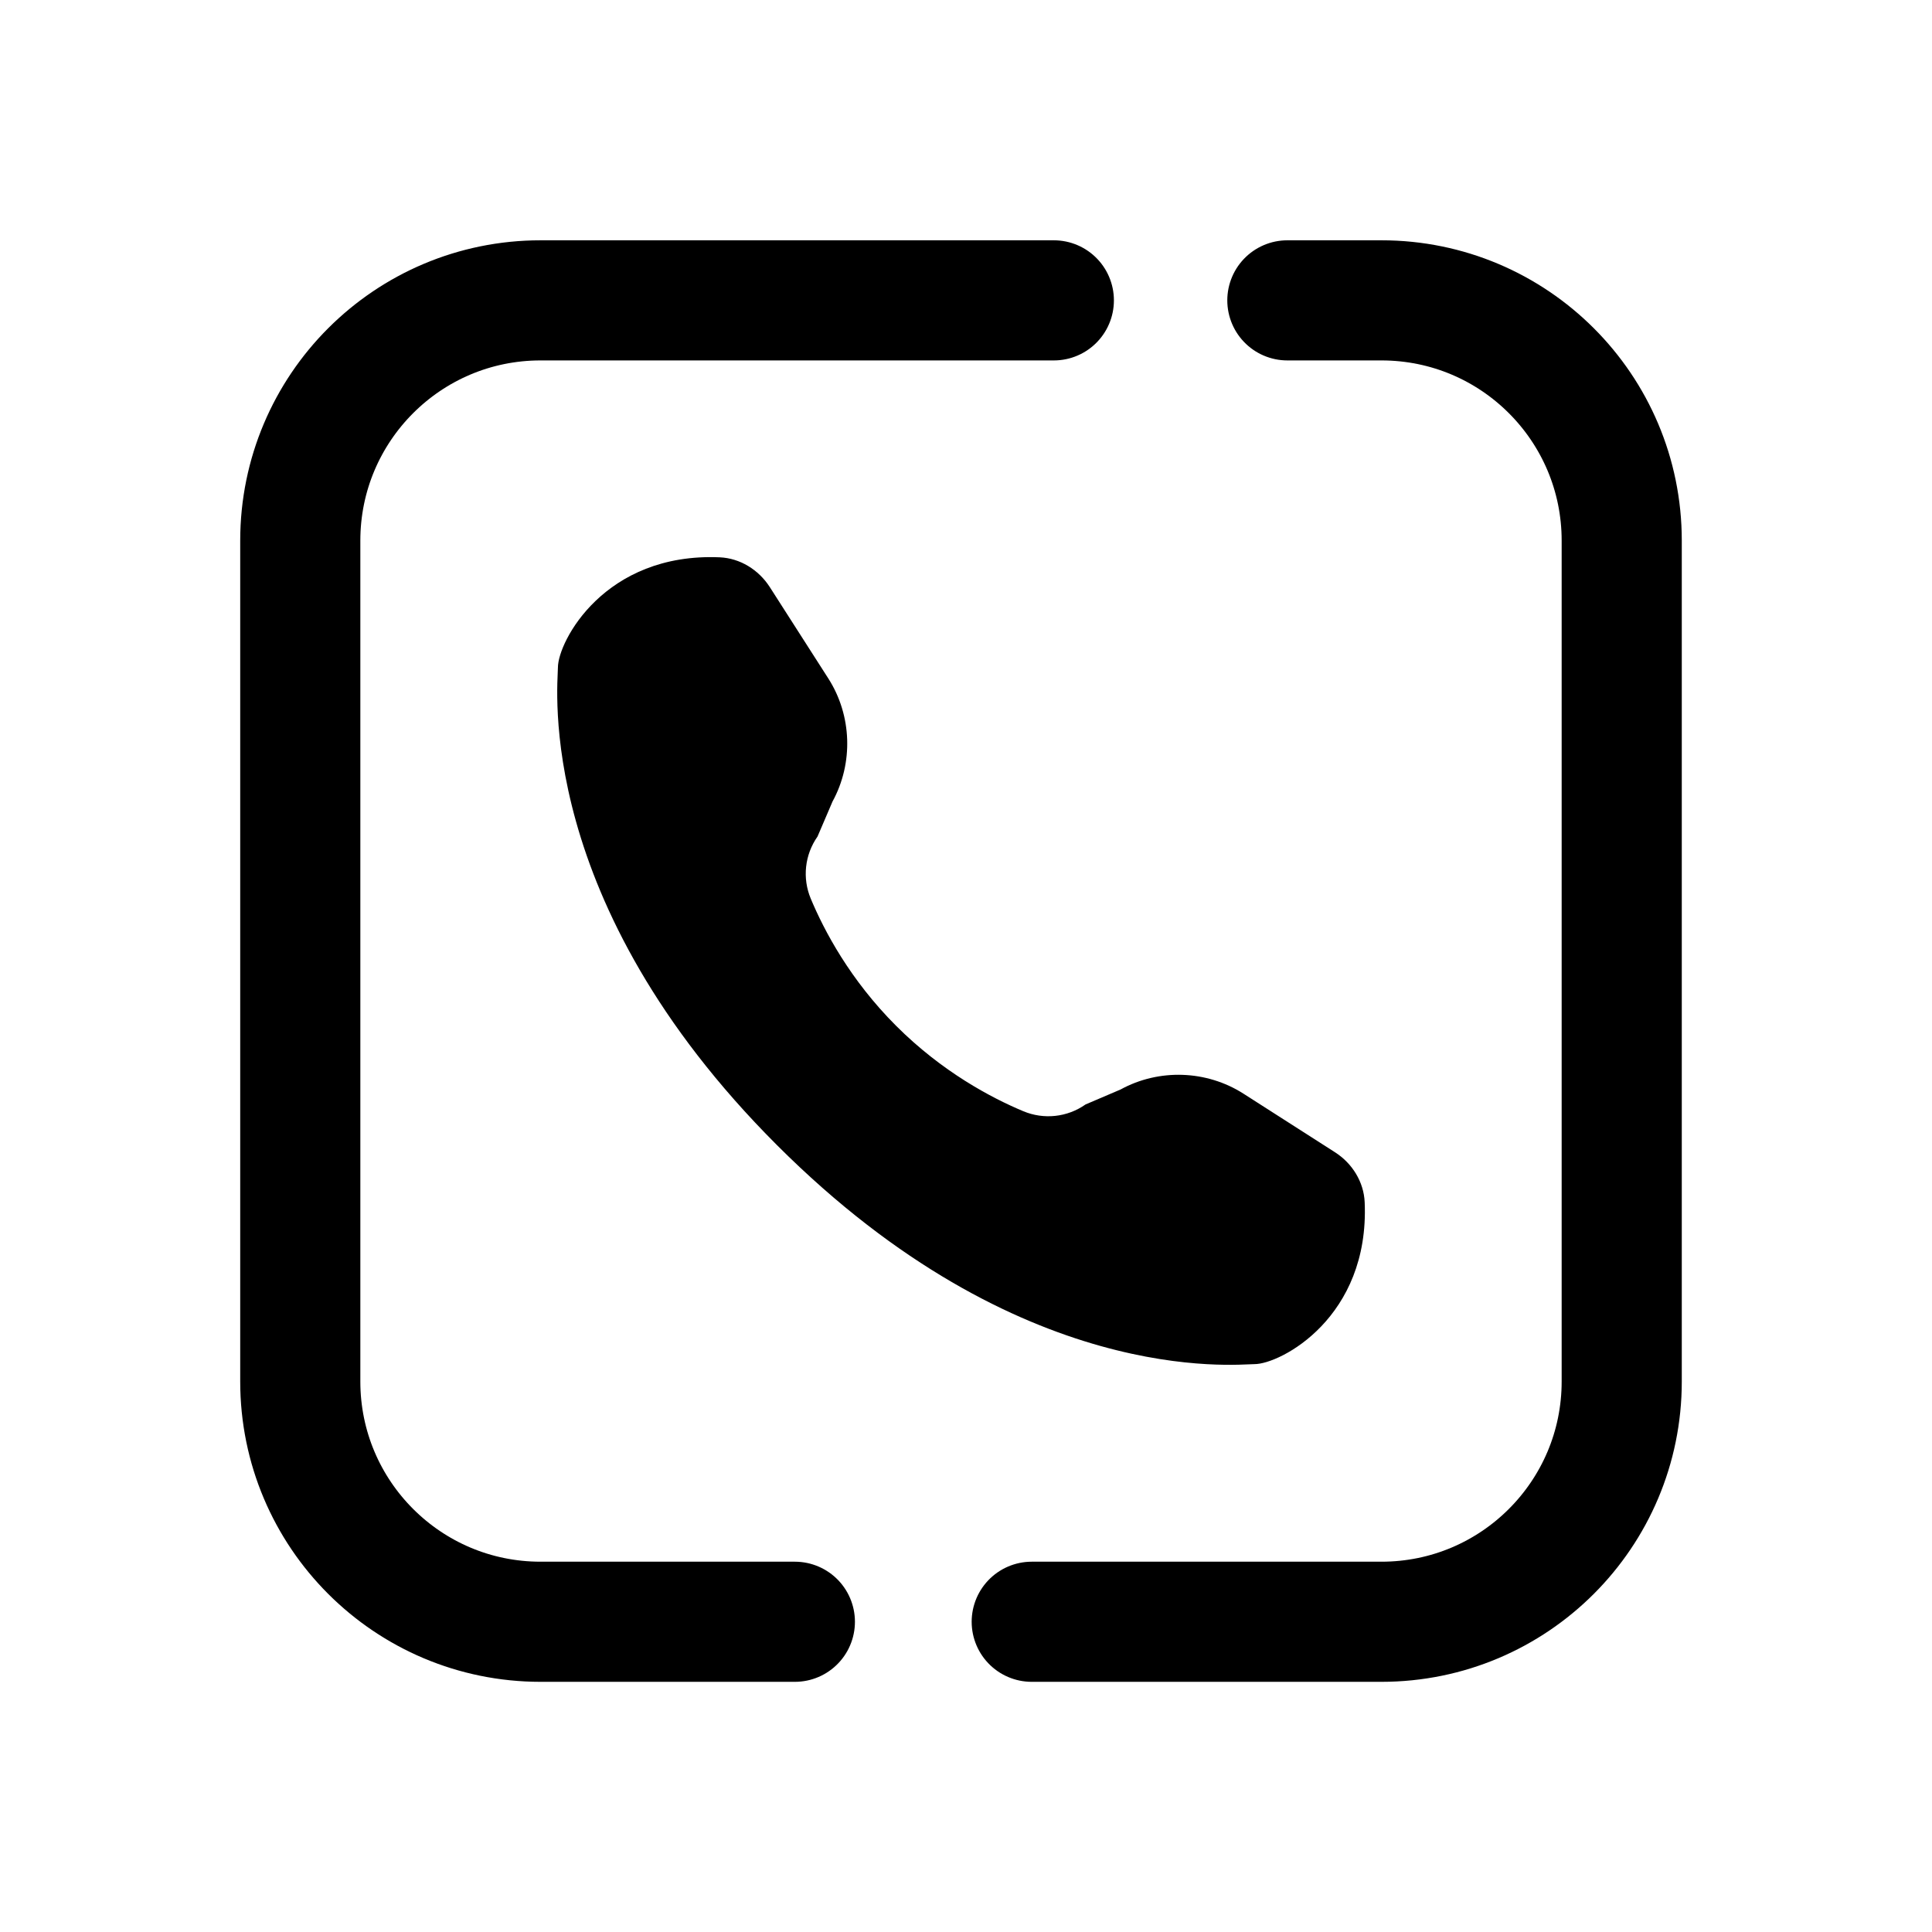
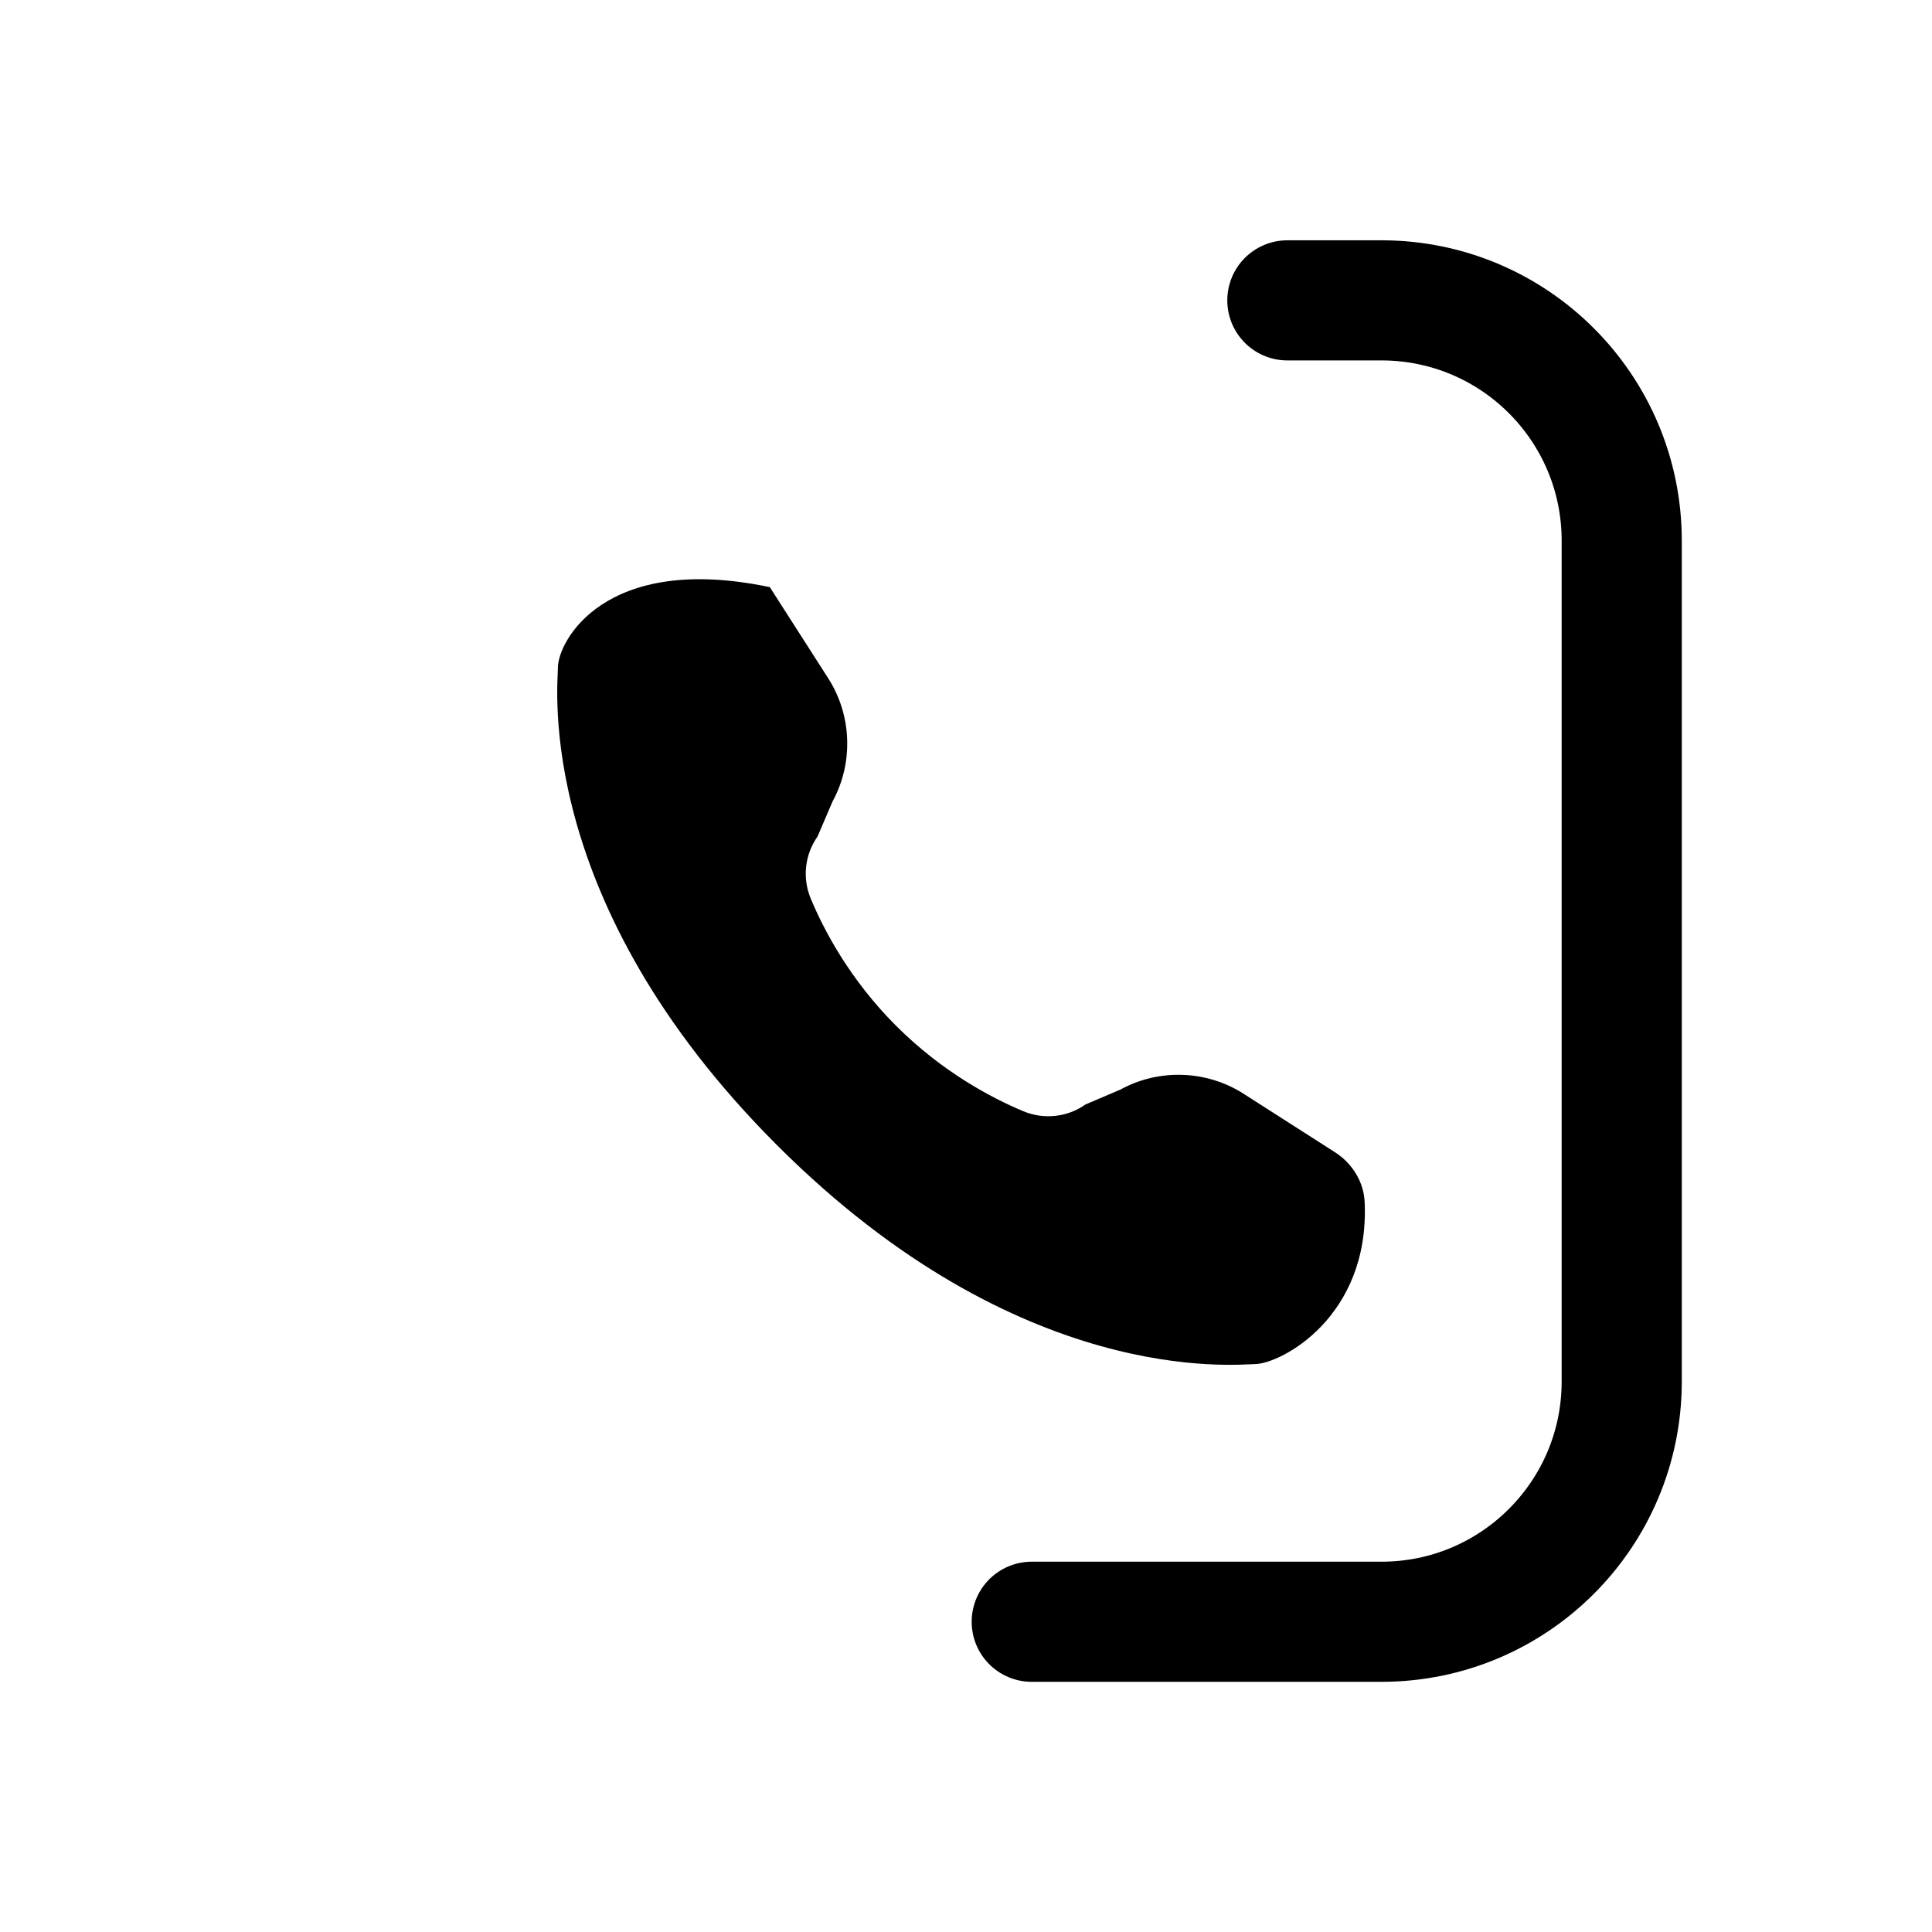
<svg xmlns="http://www.w3.org/2000/svg" width="45" height="45" viewBox="0 0 45 45" fill="none">
-   <path d="M29.22 31.773C29.824 31.773 31.902 30.687 31.786 28.004C31.766 27.531 31.5 27.097 31.091 26.836C30.626 26.538 29.904 26.075 28.963 25.474C28.104 24.925 26.995 24.886 26.099 25.377L25.284 25.725C24.859 26.024 24.314 26.082 23.836 25.883C23.091 25.571 21.947 24.968 20.873 23.894C19.799 22.821 19.196 21.677 18.884 20.931C18.684 20.453 18.744 19.908 19.042 19.484L19.391 18.669C19.881 17.773 19.843 16.663 19.294 15.804C18.691 14.862 18.229 14.142 17.931 13.676C17.669 13.268 17.235 13.002 16.764 12.981C14.081 12.866 12.995 14.944 12.995 15.548C12.995 15.967 12.422 20.997 18.096 26.671C23.771 32.345 28.802 31.773 29.22 31.773Z" fill="black" />
+   <path d="M29.22 31.773C29.824 31.773 31.902 30.687 31.786 28.004C31.766 27.531 31.5 27.097 31.091 26.836C30.626 26.538 29.904 26.075 28.963 25.474C28.104 24.925 26.995 24.886 26.099 25.377L25.284 25.725C24.859 26.024 24.314 26.082 23.836 25.883C23.091 25.571 21.947 24.968 20.873 23.894C19.799 22.821 19.196 21.677 18.884 20.931C18.684 20.453 18.744 19.908 19.042 19.484L19.391 18.669C19.881 17.773 19.843 16.663 19.294 15.804C18.691 14.862 18.229 14.142 17.931 13.676C14.081 12.866 12.995 14.944 12.995 15.548C12.995 15.967 12.422 20.997 18.096 26.671C23.771 32.345 28.802 31.773 29.22 31.773Z" fill="black" />
  <path d="M29.985 6.996H32.177C35.268 6.996 37.773 9.501 37.773 12.592V32.178C37.773 35.269 35.268 37.774 32.177 37.774H24.031" stroke="black" stroke-width="2.798" stroke-linecap="round" stroke-linejoin="round" />
-   <path d="M18.514 37.774H12.59C9.499 37.774 6.994 35.269 6.994 32.178V12.592C6.994 9.501 9.499 6.996 12.59 6.996H24.546" stroke="black" stroke-width="2.798" stroke-linecap="round" stroke-linejoin="round" />
</svg>